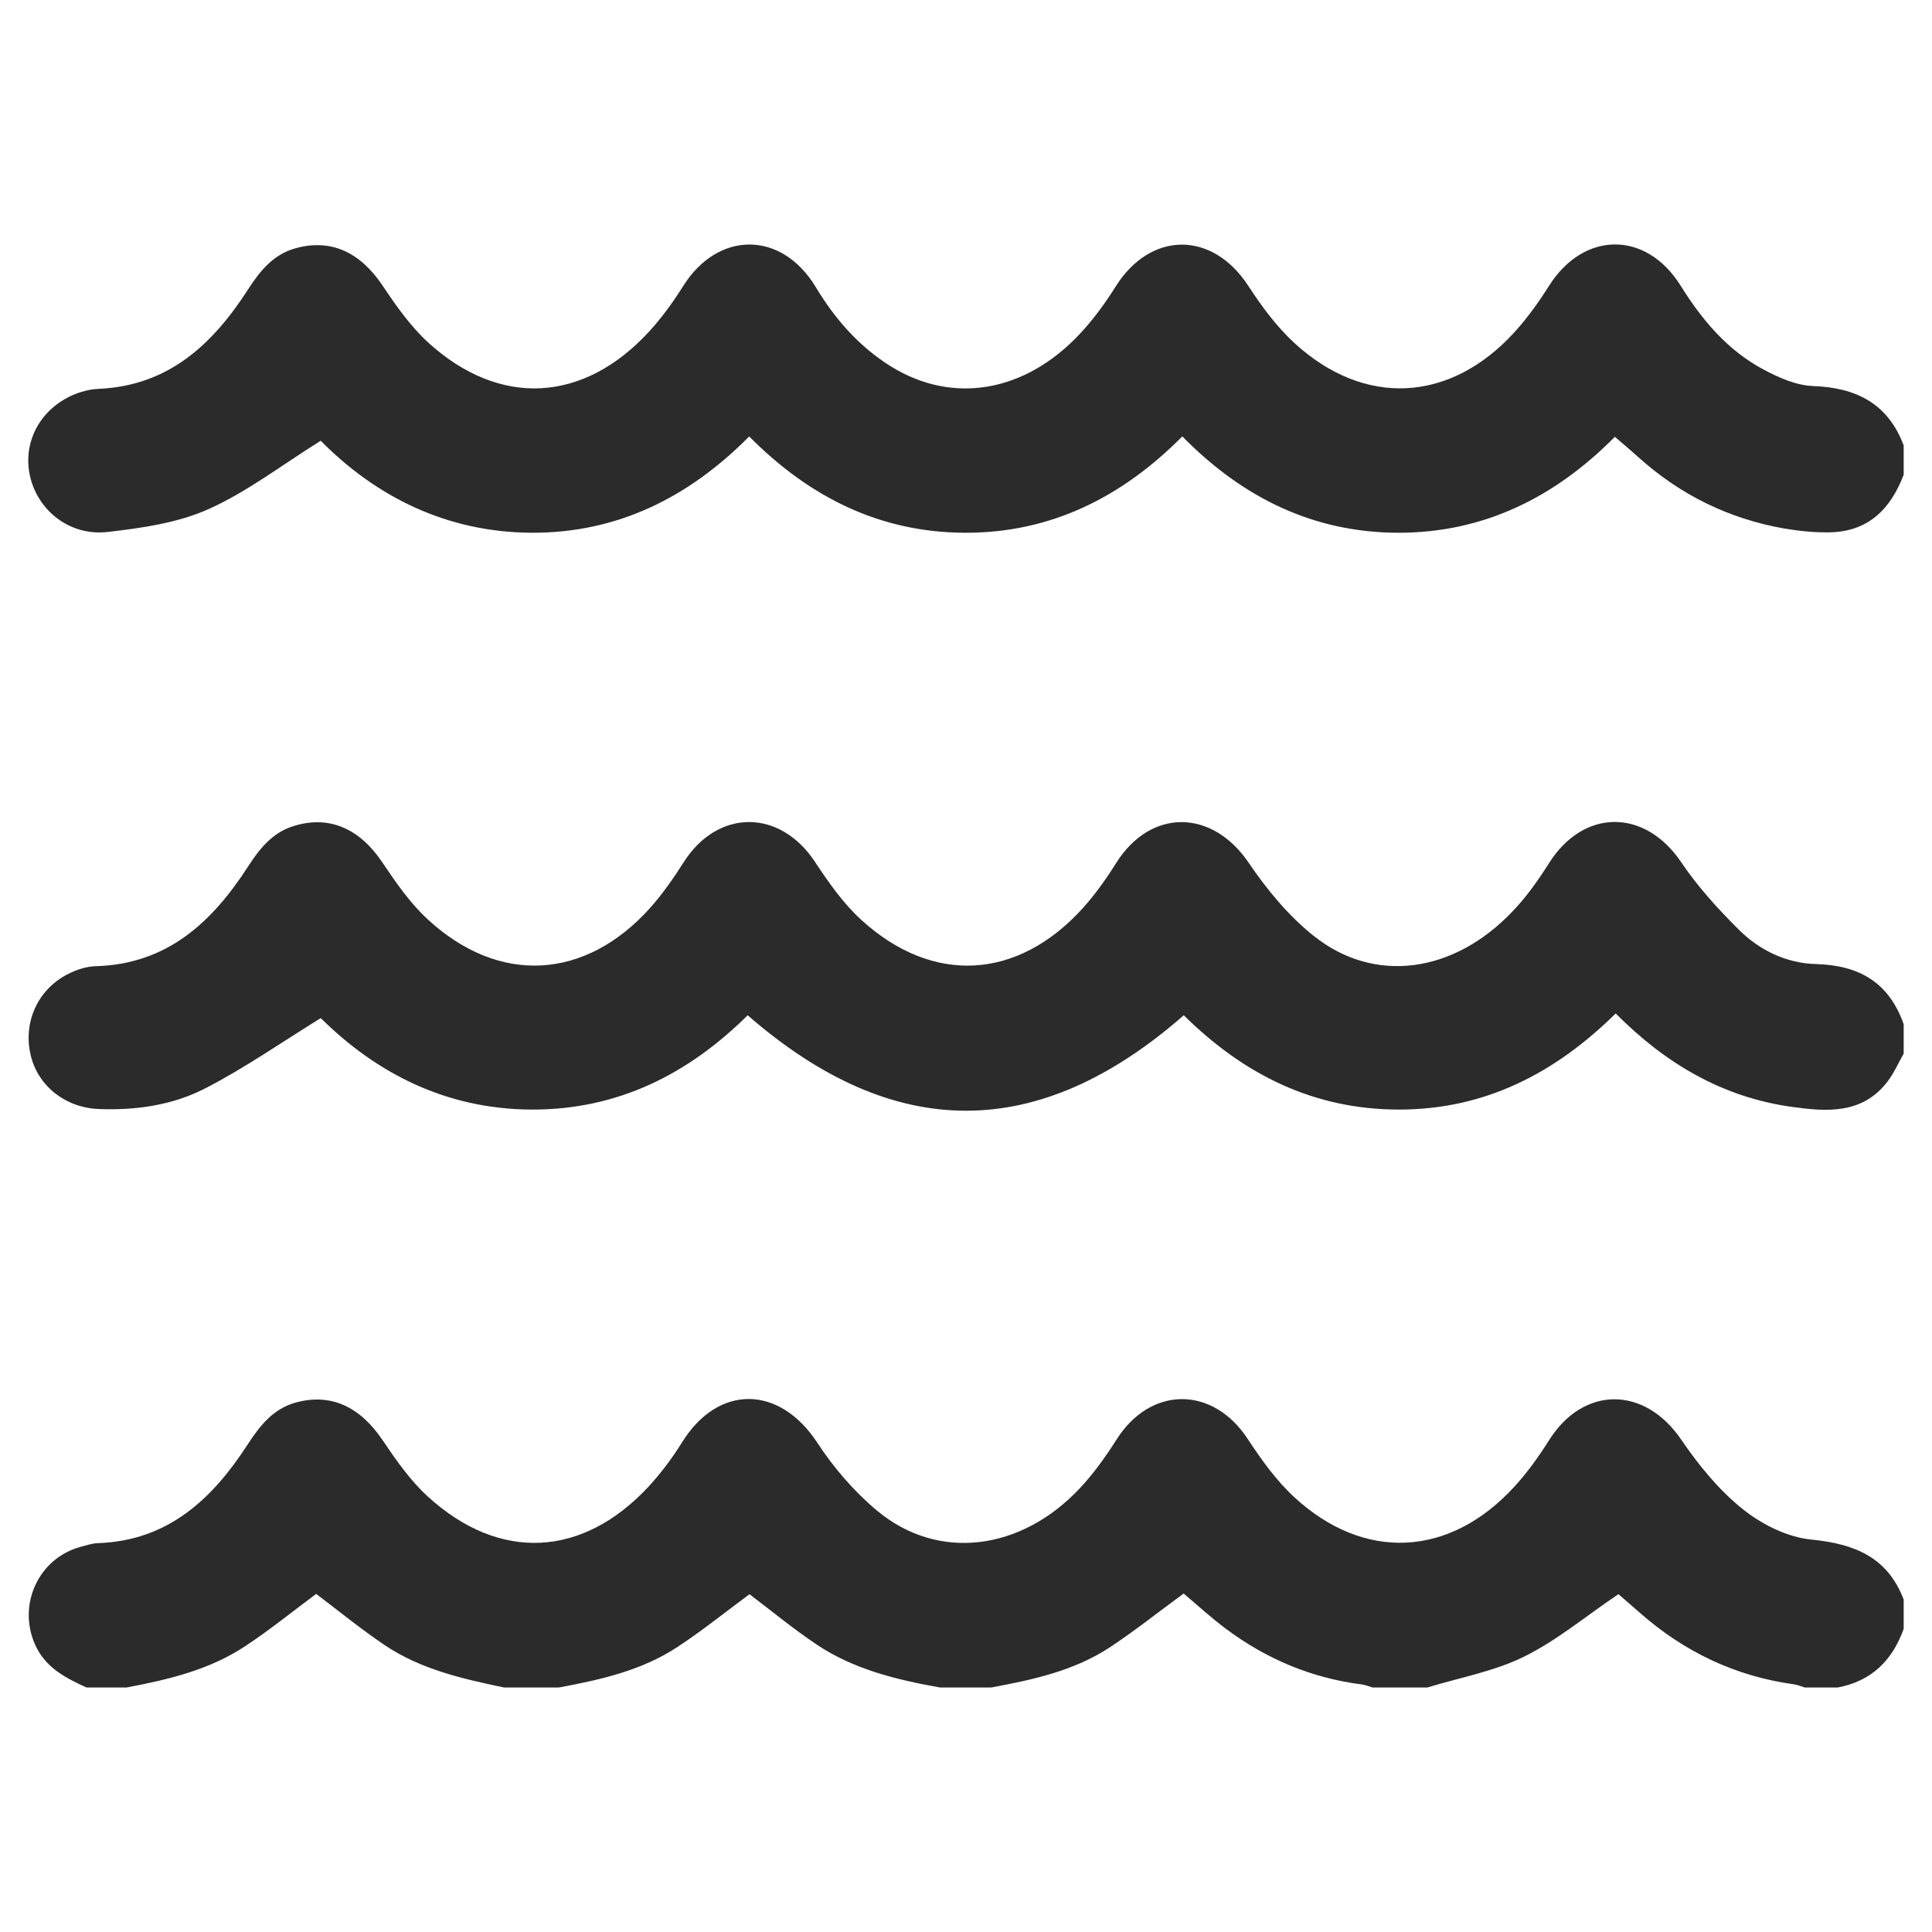
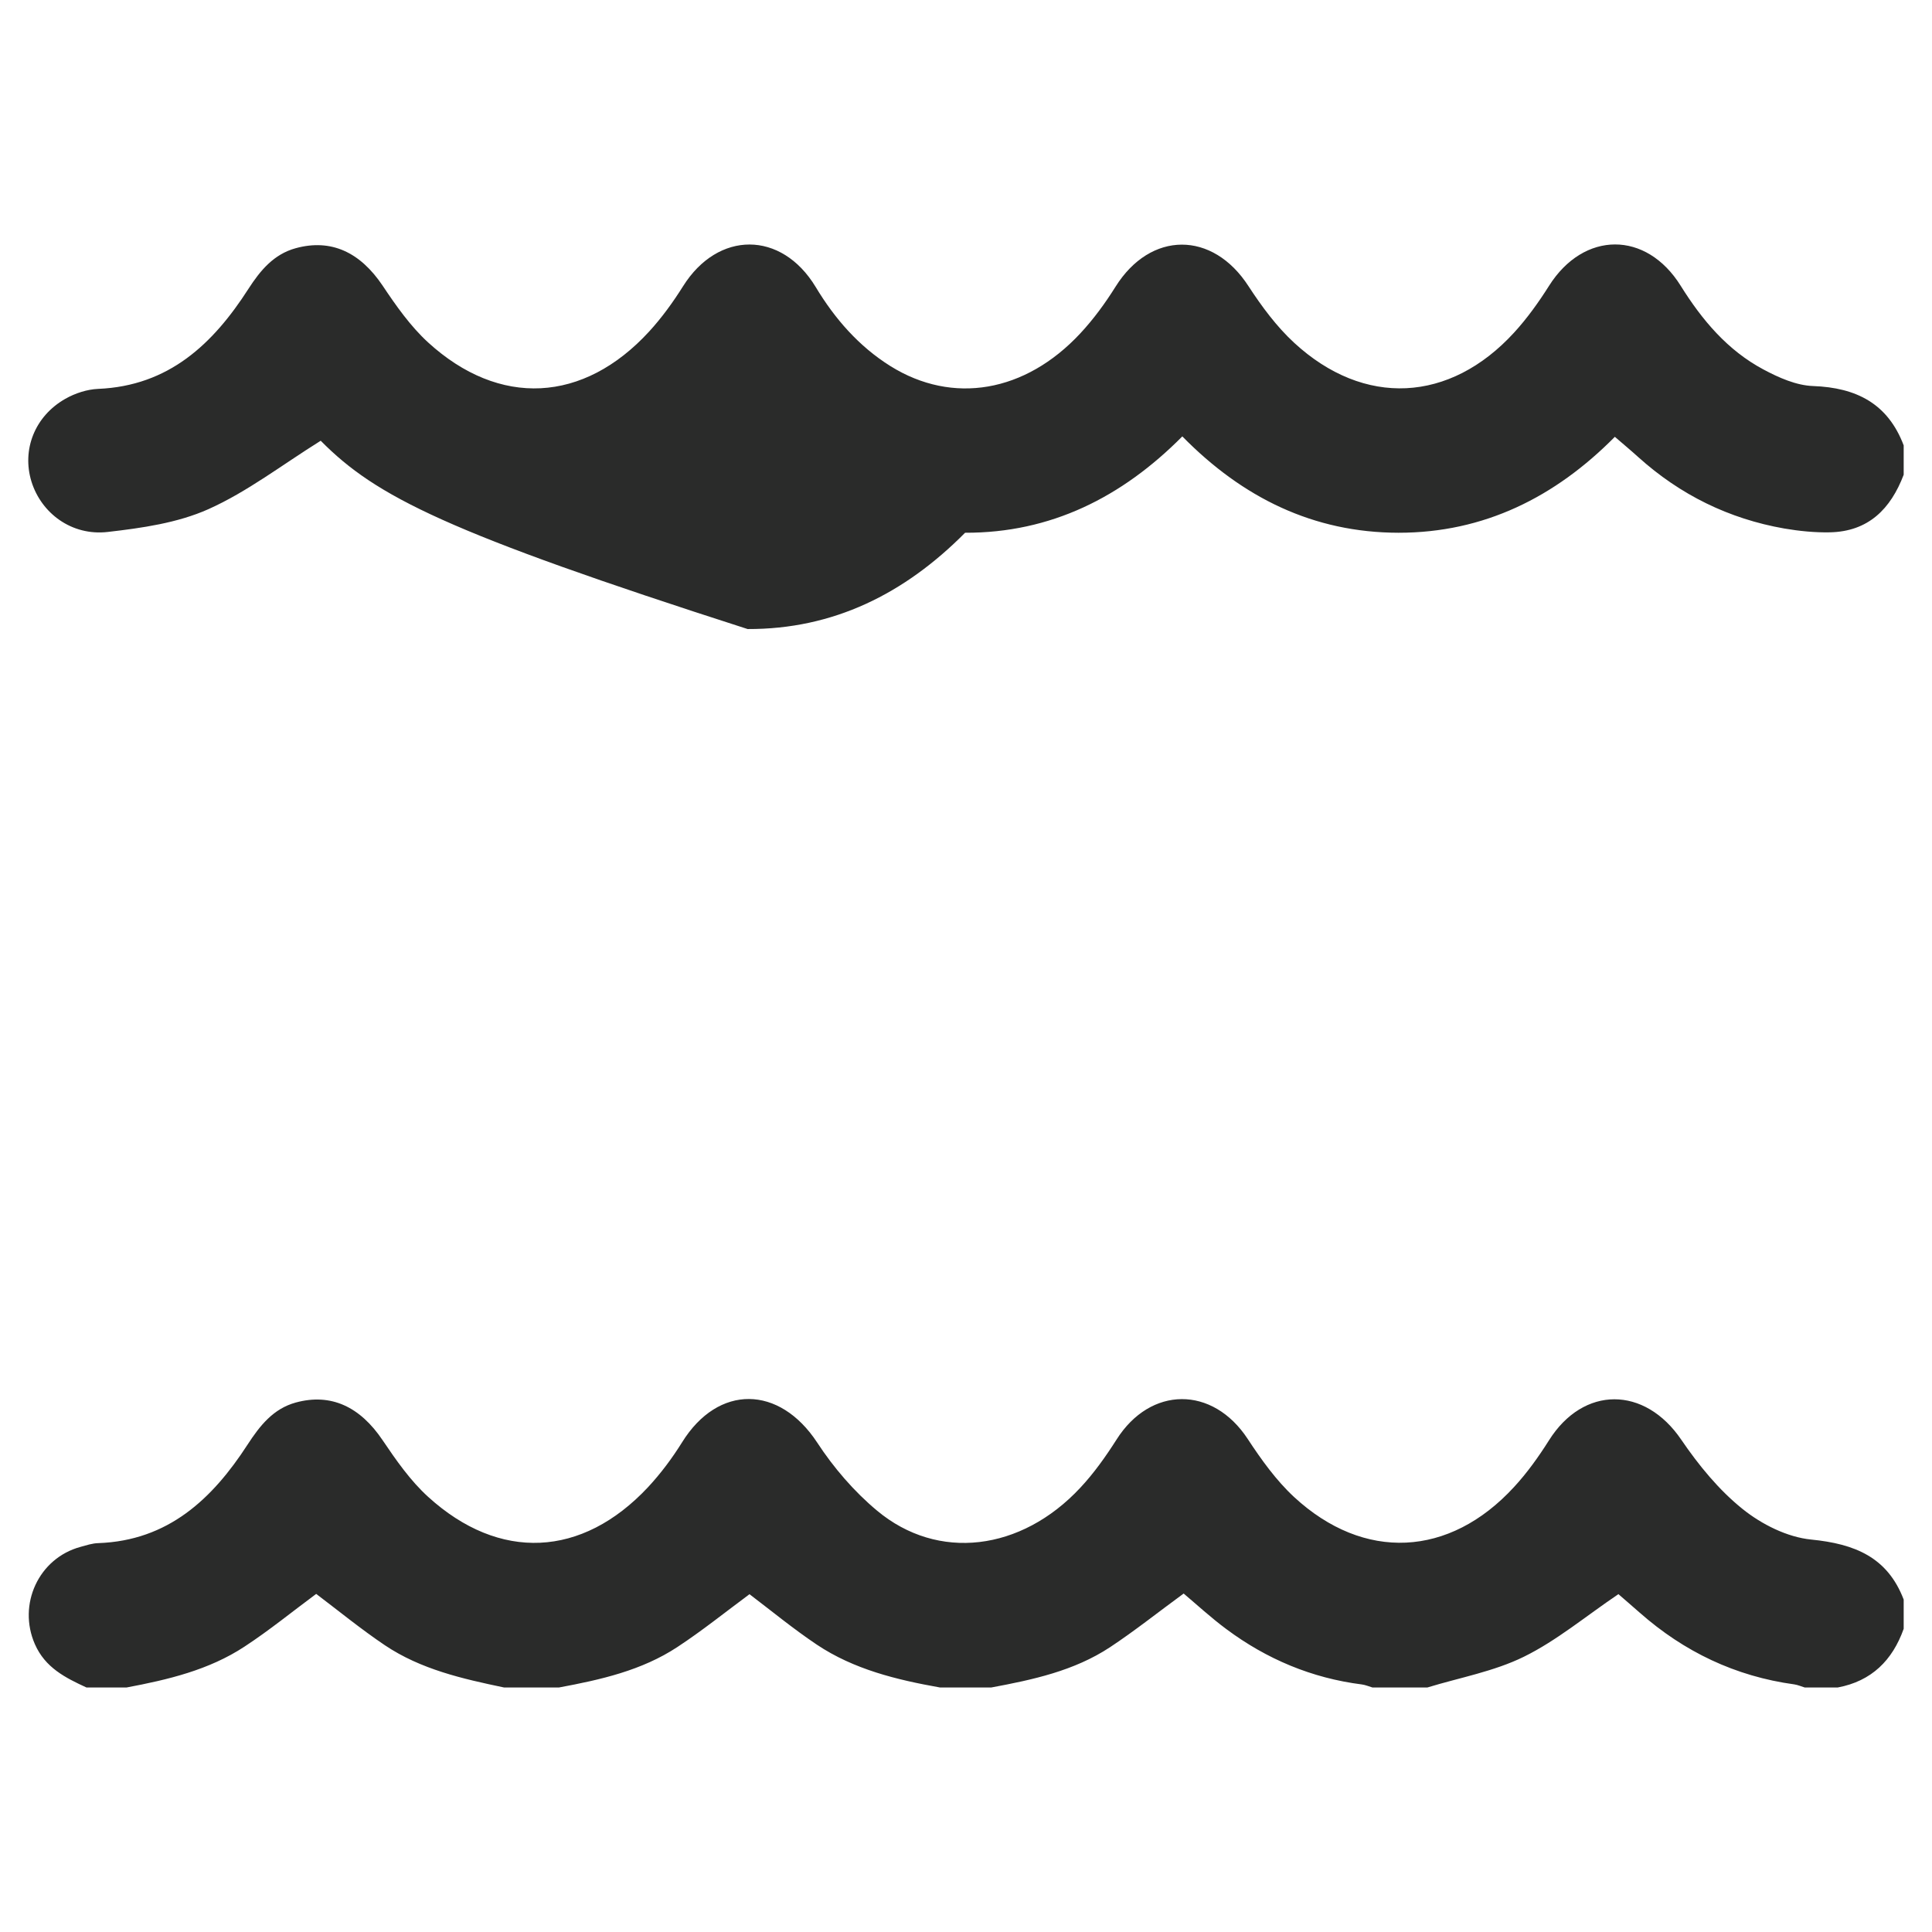
<svg xmlns="http://www.w3.org/2000/svg" version="1.1" id="Layer_1" x="0px" y="0px" width="32px" height="32px" viewBox="0 0 32 32" enable-background="new 0 0 32 32" xml:space="preserve">
  <g id="Y8Trg6.tif">
    <g>
-       <path fill-rule="evenodd" clip-rule="evenodd" fill="#2A2B2A" d="M31.531,7.863c-0.215,0.566-0.584,0.941-1.223,0.954    c-0.25,0.005-0.506-0.021-0.754-0.063c-0.918-0.161-1.725-0.558-2.418-1.182c-0.119-0.108-0.243-0.211-0.389-0.337    c-0.987,0.998-2.166,1.59-3.584,1.589c-1.407-0.002-2.582-0.579-3.58-1.596c-1.001,1.009-2.18,1.6-3.598,1.596    c-1.408-0.004-2.578-0.588-3.576-1.595c-1.003,1.012-2.183,1.6-3.602,1.595C7.4,8.817,6.231,8.229,5.312,7.3    C4.67,7.701,4.096,8.145,3.453,8.433c-0.512,0.229-1.104,0.313-1.67,0.378C1.187,8.879,0.684,8.501,0.521,7.976    C0.359,7.449,0.575,6.893,1.083,6.605c0.162-0.092,0.359-0.156,0.543-0.164c1.17-0.049,1.903-0.744,2.489-1.657    C4.312,4.478,4.536,4.21,4.898,4.111C5.486,3.95,5.966,4.179,6.336,4.729C6.559,5.063,6.797,5.402,7.09,5.671    c1.182,1.08,2.574,1.005,3.661-0.179c0.21-0.229,0.396-0.486,0.562-0.75c0.578-0.923,1.63-0.926,2.197,0.011    c0.318,0.528,0.715,0.983,1.237,1.31c1.032,0.645,2.236,0.438,3.147-0.542c0.219-0.235,0.412-0.5,0.582-0.771    c0.58-0.928,1.609-0.93,2.203-0.01c0.219,0.336,0.465,0.669,0.758,0.939c1.157,1.066,2.576,0.993,3.641-0.17    c0.217-0.237,0.407-0.503,0.579-0.775c0.575-0.91,1.61-0.917,2.181,0c0.354,0.567,0.775,1.068,1.369,1.385    c0.254,0.136,0.545,0.265,0.823,0.275c0.718,0.026,1.239,0.291,1.501,0.983C31.531,7.54,31.531,7.701,31.531,7.863z" />
+       <path fill-rule="evenodd" clip-rule="evenodd" fill="#2A2B2A" d="M31.531,7.863c-0.215,0.566-0.584,0.941-1.223,0.954    c-0.25,0.005-0.506-0.021-0.754-0.063c-0.918-0.161-1.725-0.558-2.418-1.182c-0.119-0.108-0.243-0.211-0.389-0.337    c-0.987,0.998-2.166,1.59-3.584,1.589c-1.407-0.002-2.582-0.579-3.58-1.596c-1.001,1.009-2.18,1.6-3.598,1.596    c-1.003,1.012-2.183,1.6-3.602,1.595C7.4,8.817,6.231,8.229,5.312,7.3    C4.67,7.701,4.096,8.145,3.453,8.433c-0.512,0.229-1.104,0.313-1.67,0.378C1.187,8.879,0.684,8.501,0.521,7.976    C0.359,7.449,0.575,6.893,1.083,6.605c0.162-0.092,0.359-0.156,0.543-0.164c1.17-0.049,1.903-0.744,2.489-1.657    C4.312,4.478,4.536,4.21,4.898,4.111C5.486,3.95,5.966,4.179,6.336,4.729C6.559,5.063,6.797,5.402,7.09,5.671    c1.182,1.08,2.574,1.005,3.661-0.179c0.21-0.229,0.396-0.486,0.562-0.75c0.578-0.923,1.63-0.926,2.197,0.011    c0.318,0.528,0.715,0.983,1.237,1.31c1.032,0.645,2.236,0.438,3.147-0.542c0.219-0.235,0.412-0.5,0.582-0.771    c0.58-0.928,1.609-0.93,2.203-0.01c0.219,0.336,0.465,0.669,0.758,0.939c1.157,1.066,2.576,0.993,3.641-0.17    c0.217-0.237,0.407-0.503,0.579-0.775c0.575-0.91,1.61-0.917,2.181,0c0.354,0.567,0.775,1.068,1.369,1.385    c0.254,0.136,0.545,0.265,0.823,0.275c0.718,0.026,1.239,0.291,1.501,0.983C31.531,7.54,31.531,7.701,31.531,7.863z" />
      <path fill-rule="evenodd" clip-rule="evenodd" fill="#2A2B2A" d="M1.432,27.95c-0.35-0.161-0.684-0.329-0.854-0.717    c-0.289-0.657,0.061-1.424,0.756-1.612c0.098-0.027,0.197-0.06,0.295-0.062c1.156-0.042,1.887-0.73,2.471-1.631    c0.204-0.314,0.426-0.596,0.8-0.698c0.584-0.159,1.065,0.071,1.437,0.624c0.224,0.332,0.461,0.672,0.755,0.939    c1.18,1.073,2.549,1.006,3.64-0.159c0.212-0.228,0.401-0.481,0.566-0.746c0.599-0.963,1.611-0.948,2.237,0.005    c0.272,0.416,0.612,0.812,0.993,1.129c1.007,0.84,2.386,0.67,3.364-0.379c0.227-0.242,0.422-0.518,0.6-0.797    c0.564-0.893,1.594-0.895,2.173-0.014c0.226,0.344,0.472,0.688,0.771,0.965c1.157,1.068,2.571,0.997,3.64-0.166    c0.218-0.236,0.408-0.502,0.579-0.773c0.572-0.91,1.587-0.903,2.192-0.012c0.287,0.421,0.622,0.832,1.016,1.148    c0.316,0.254,0.74,0.467,1.137,0.506c0.715,0.071,1.262,0.288,1.531,0.994c0,0.162,0,0.323,0,0.484    c-0.186,0.523-0.533,0.867-1.092,0.972c-0.183,0-0.364,0-0.547,0c-0.057-0.017-0.112-0.042-0.171-0.051    c-0.978-0.134-1.827-0.54-2.563-1.189c-0.133-0.118-0.268-0.232-0.352-0.306c-0.546,0.369-1.023,0.77-1.566,1.037    c-0.496,0.244-1.062,0.345-1.598,0.509c-0.304,0-0.607,0-0.91,0c-0.058-0.017-0.115-0.042-0.174-0.05    c-0.83-0.105-1.577-0.419-2.246-0.917c-0.256-0.19-0.492-0.408-0.707-0.589c-0.424,0.31-0.811,0.619-1.221,0.89    c-0.594,0.391-1.277,0.538-1.965,0.666c-0.283,0-0.566,0-0.85,0c-0.719-0.128-1.426-0.299-2.042-0.711    c-0.392-0.263-0.757-0.564-1.113-0.834c-0.396,0.293-0.782,0.604-1.193,0.874c-0.593,0.391-1.275,0.543-1.962,0.671    c-0.304,0-0.607,0-0.91,0c-0.689-0.144-1.379-0.3-1.975-0.7c-0.398-0.268-0.771-0.574-1.137-0.85    c-0.393,0.291-0.776,0.604-1.187,0.873c-0.59,0.388-1.268,0.548-1.953,0.677C1.876,27.95,1.654,27.95,1.432,27.95z" />
-       <path fill-rule="evenodd" clip-rule="evenodd" fill="#2A2B2A" d="M31.531,17.451c-0.088,0.155-0.16,0.322-0.268,0.463    c-0.415,0.543-1.002,0.5-1.58,0.42c-1.145-0.158-2.092-0.712-2.922-1.548c-0.997,0.984-2.158,1.591-3.584,1.592    c-1.416,0.001-2.578-0.581-3.57-1.562c-2.402,2.103-4.797,2.113-7.223,0c-0.982,0.973-2.149,1.566-3.575,1.562    c-1.417-0.005-2.573-0.601-3.496-1.515c-0.657,0.406-1.259,0.826-1.906,1.16c-0.541,0.281-1.151,0.37-1.767,0.346    c-0.553-0.02-1.007-0.377-1.13-0.884c-0.132-0.544,0.108-1.092,0.614-1.351c0.141-0.072,0.307-0.127,0.463-0.131    c1.183-0.033,1.927-0.73,2.522-1.651c0.191-0.296,0.402-0.56,0.75-0.669c0.592-0.186,1.097,0.039,1.474,0.601    c0.224,0.334,0.459,0.674,0.751,0.943c1.18,1.09,2.61,1.009,3.684-0.189c0.207-0.232,0.387-0.492,0.555-0.755    c0.564-0.889,1.596-0.888,2.176-0.007c0.227,0.343,0.471,0.692,0.771,0.964c1.182,1.075,2.584,0.992,3.661-0.194    c0.208-0.23,0.392-0.49,0.557-0.753c0.573-0.908,1.59-0.894,2.194-0.003c0.303,0.446,0.66,0.88,1.078,1.212    c1.004,0.801,2.316,0.62,3.291-0.405c0.229-0.238,0.425-0.515,0.602-0.795c0.574-0.913,1.59-0.914,2.193-0.021    c0.273,0.405,0.61,0.775,0.958,1.121c0.345,0.343,0.795,0.555,1.278,0.566c0.72,0.02,1.209,0.312,1.449,0.997    C31.531,17.128,31.531,17.289,31.531,17.451z" />
    </g>
  </g>
</svg>